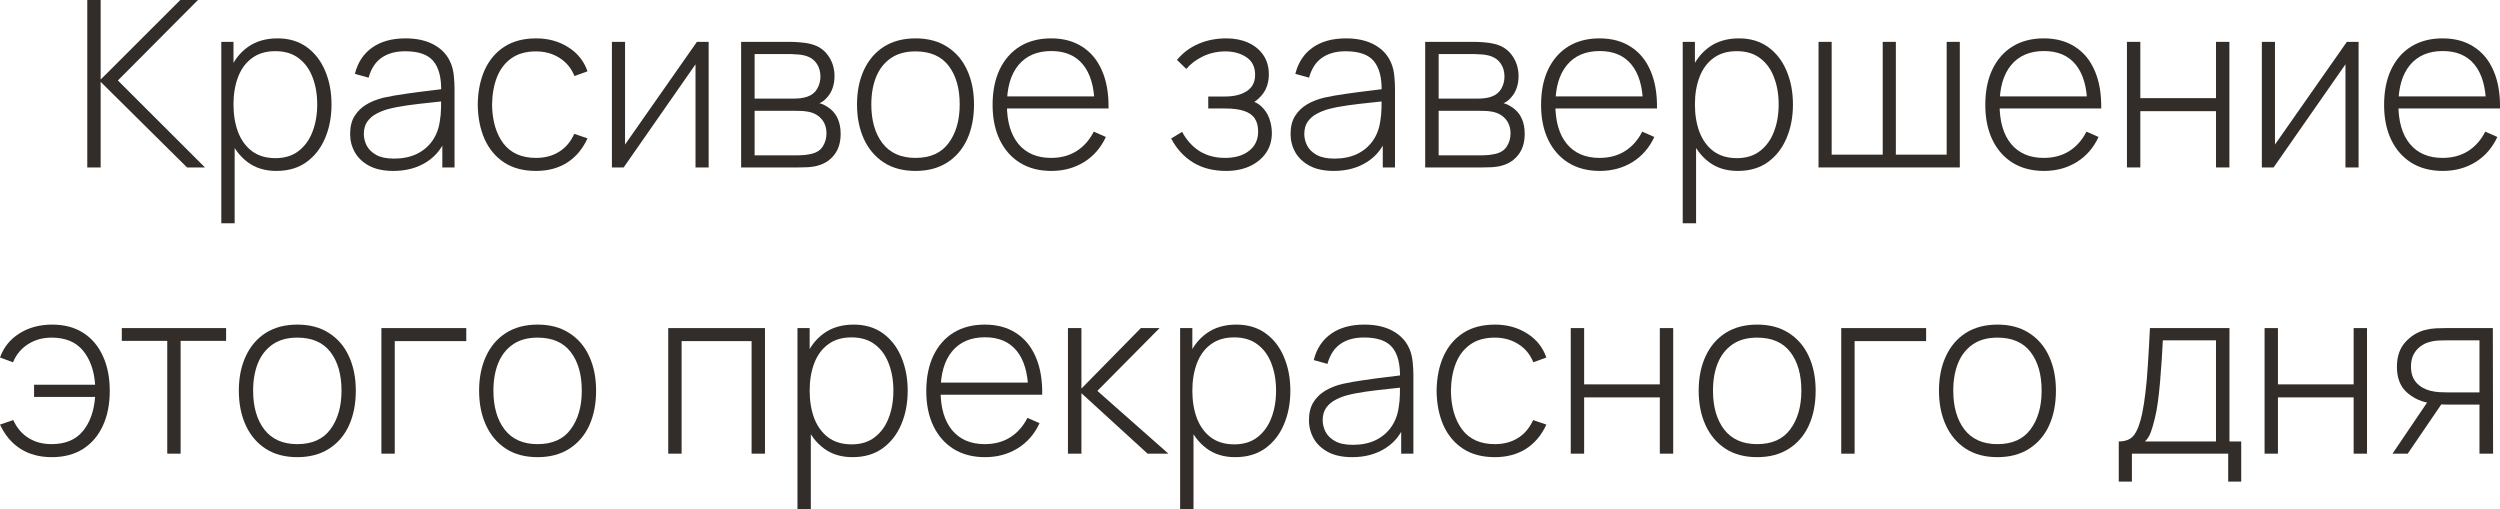
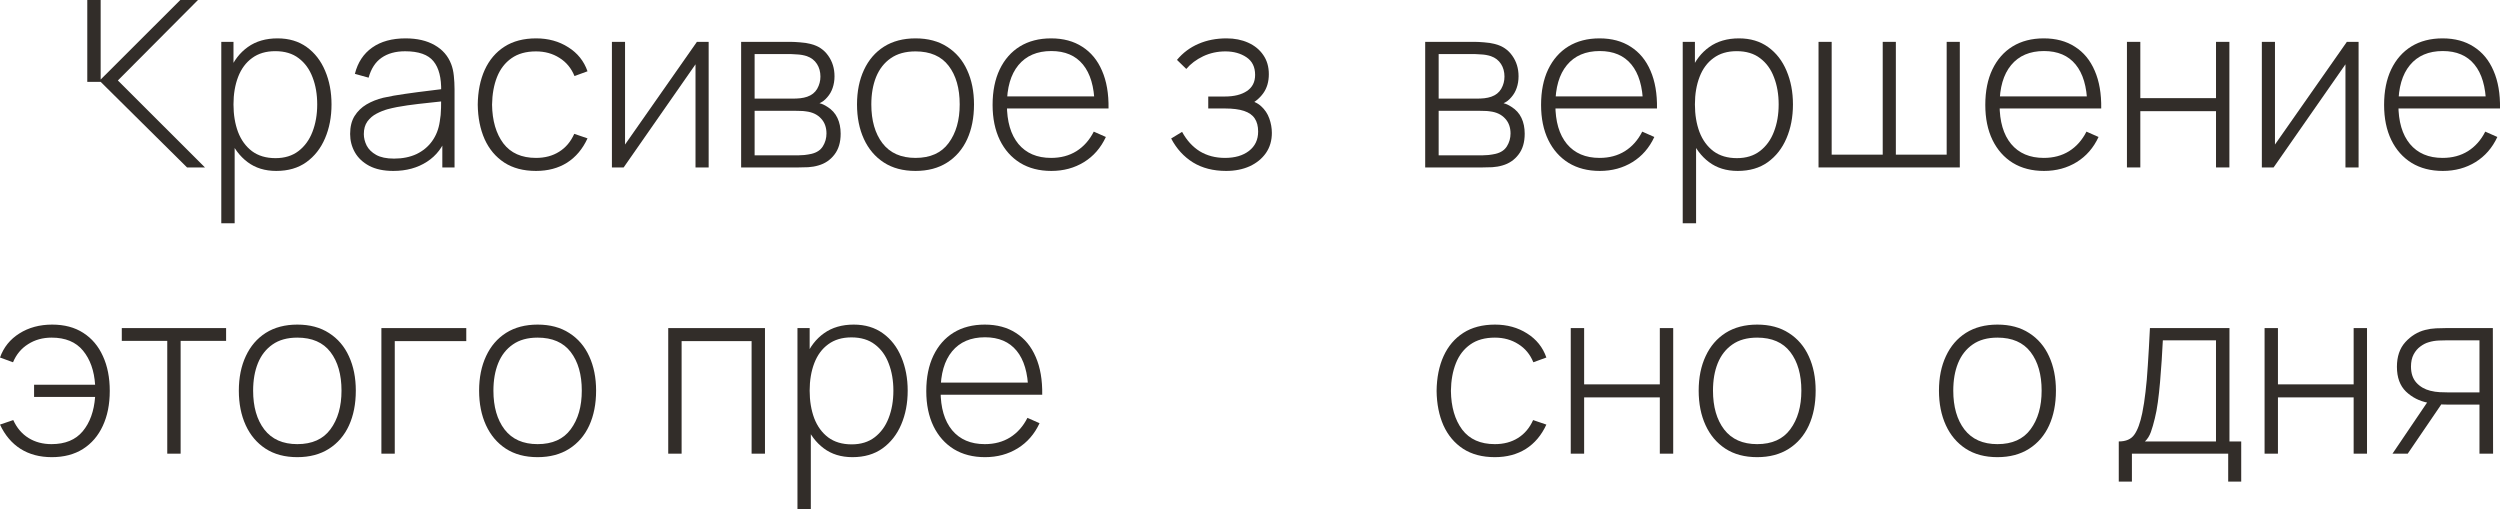
<svg xmlns="http://www.w3.org/2000/svg" viewBox="0 0 139.75 28.48" fill="none">
-   <path d="M4.879 9.36V0H5.627V4.446L10.079 0H11.067L6.589 4.498L11.457 9.36H10.456L5.627 4.576V9.36H4.879Z" fill="#322D29" />
+   <path d="M4.879 9.36V0H5.627V4.446L10.079 0H11.067L6.589 4.498L11.457 9.36H10.456L5.627 4.576H4.879Z" fill="#322D29" />
  <path d="M15.444 9.555C14.812 9.555 14.276 9.39 13.839 9.061C13.401 8.732 13.067 8.287 12.838 7.729C12.608 7.17 12.493 6.539 12.493 5.837C12.493 5.131 12.608 4.5 12.838 3.946C13.067 3.386 13.408 2.947 13.858 2.626C14.309 2.305 14.861 2.145 15.516 2.145C16.153 2.145 16.697 2.308 17.147 2.632C17.598 2.958 17.94 3.4 18.174 3.958C18.413 4.518 18.532 5.144 18.532 5.837C18.532 6.539 18.41 7.172 18.168 7.735C17.929 8.294 17.581 8.738 17.121 9.068C16.666 9.393 16.107 9.555 15.444 9.555ZM12.37 12.48V2.34H13.052V7.748H13.117V12.48H12.37ZM15.399 8.84C15.914 8.84 16.343 8.708 16.686 8.444C17.032 8.179 17.292 7.822 17.466 7.371C17.643 6.916 17.732 6.405 17.732 5.837C17.732 5.274 17.646 4.769 17.472 4.322C17.303 3.872 17.045 3.517 16.699 3.256C16.356 2.992 15.919 2.86 15.386 2.86C14.87 2.86 14.439 2.988 14.092 3.244C13.746 3.495 13.486 3.846 13.312 4.296C13.139 4.747 13.052 5.261 13.052 5.837C13.052 6.409 13.137 6.923 13.306 7.378C13.479 7.828 13.739 8.186 14.086 8.45C14.437 8.71 14.874 8.84 15.399 8.84Z" fill="#322D29" />
  <path d="M21.989 9.555C21.448 9.555 20.997 9.46 20.637 9.269C20.282 9.078 20.016 8.827 19.838 8.515C19.66 8.199 19.572 7.856 19.572 7.488C19.572 7.089 19.654 6.756 19.819 6.487C19.988 6.218 20.211 6.002 20.488 5.837C20.77 5.672 21.079 5.549 21.418 5.466C21.803 5.38 22.219 5.306 22.666 5.245C23.112 5.181 23.537 5.124 23.939 5.077C24.347 5.029 24.678 4.988 24.934 4.953L24.661 5.115C24.678 4.357 24.535 3.794 24.232 3.425C23.933 3.053 23.404 2.866 22.646 2.866C22.113 2.866 21.673 2.988 21.326 3.231C20.984 3.469 20.744 3.839 20.605 4.342L19.838 4.128C19.998 3.49 20.321 3.001 20.806 2.659C21.292 2.316 21.914 2.145 22.672 2.145C23.318 2.145 23.859 2.271 24.297 2.522C24.739 2.773 25.047 3.127 25.22 3.582C25.294 3.768 25.343 3.987 25.369 4.238C25.395 4.485 25.409 4.734 25.409 4.986V9.36H24.726V7.514L24.98 7.579C24.767 8.212 24.397 8.699 23.868 9.041C23.339 9.384 22.713 9.555 21.989 9.555ZM22.029 8.866C22.505 8.866 22.923 8.781 23.283 8.613C23.643 8.439 23.933 8.199 24.154 7.891C24.379 7.579 24.522 7.213 24.583 6.793C24.626 6.559 24.65 6.305 24.654 6.032C24.659 5.759 24.661 5.558 24.661 5.428L24.986 5.636C24.704 5.67 24.366 5.707 23.972 5.746C23.582 5.785 23.183 5.833 22.776 5.889C22.369 5.945 22 6.017 21.671 6.104C21.467 6.16 21.262 6.242 21.053 6.351C20.85 6.455 20.679 6.6 20.54 6.786C20.406 6.972 20.338 7.208 20.338 7.495C20.338 7.707 20.39 7.919 20.494 8.132C20.603 8.344 20.78 8.519 21.027 8.658C21.274 8.797 21.608 8.866 22.029 8.866Z" fill="#322D29" />
  <path d="M29.963 9.555C29.261 9.555 28.669 9.399 28.188 9.087C27.707 8.771 27.341 8.335 27.09 7.78C26.843 7.221 26.715 6.578 26.706 5.85C26.715 5.109 26.845 4.461 27.096 3.906C27.352 3.348 27.72 2.914 28.201 2.607C28.682 2.299 29.271 2.145 29.969 2.145C30.649 2.145 31.247 2.31 31.763 2.639C32.283 2.964 32.643 3.413 32.842 3.985L32.114 4.251C31.936 3.813 31.657 3.475 31.276 3.237C30.895 2.994 30.457 2.873 29.963 2.873C29.408 2.873 28.951 3.001 28.591 3.256C28.232 3.508 27.963 3.857 27.785 4.303C27.608 4.749 27.515 5.265 27.506 5.85C27.519 6.747 27.729 7.468 28.136 8.014C28.548 8.556 29.157 8.827 29.963 8.827C30.461 8.827 30.892 8.712 31.256 8.482C31.625 8.253 31.906 7.919 32.101 7.481L32.842 7.735C32.569 8.329 32.188 8.781 31.698 9.094C31.209 9.401 30.63 9.555 29.963 9.555Z" fill="#322D29" />
  <path d="M39.614 2.34V9.36H38.879V3.595L34.862 9.36H34.206V2.34H34.94V8.079L38.957 2.34H39.614Z" fill="#322D29" />
  <path d="M41.429 9.36V2.34H44.218C44.339 2.34 44.506 2.349 44.718 2.366C44.935 2.379 45.141 2.412 45.336 2.463C45.748 2.567 46.068 2.784 46.298 3.114C46.532 3.443 46.649 3.826 46.649 4.264C46.649 4.498 46.614 4.715 46.545 4.914C46.48 5.109 46.38 5.282 46.246 5.434C46.185 5.508 46.116 5.575 46.038 5.636C45.96 5.692 45.884 5.737 45.81 5.772C45.94 5.798 46.087 5.865 46.252 5.973C46.504 6.13 46.69 6.335 46.811 6.591C46.932 6.847 46.993 7.141 46.993 7.475C46.993 7.956 46.876 8.346 46.642 8.645C46.413 8.944 46.114 9.146 45.745 9.249C45.568 9.302 45.379 9.334 45.18 9.347C44.98 9.356 44.798 9.36 44.634 9.36H41.429ZM42.183 8.684H44.614C44.705 8.684 44.825 8.678 44.972 8.665C45.119 8.647 45.249 8.626 45.362 8.6C45.657 8.53 45.869 8.389 45.999 8.177C46.133 7.96 46.2 7.722 46.2 7.462C46.2 7.12 46.099 6.84 45.895 6.623C45.691 6.402 45.414 6.27 45.063 6.227C44.963 6.21 44.857 6.201 44.744 6.201C44.636 6.197 44.534 6.194 44.439 6.194H42.183V8.684ZM42.183 5.512H44.367C44.471 5.512 44.595 5.505 44.738 5.492C44.881 5.475 45.008 5.447 45.121 5.408C45.373 5.321 45.559 5.174 45.68 4.966C45.801 4.754 45.862 4.526 45.862 4.284C45.862 4.011 45.797 3.774 45.667 3.575C45.537 3.371 45.349 3.226 45.102 3.139C44.928 3.083 44.746 3.051 44.556 3.042C44.37 3.029 44.252 3.022 44.205 3.022H42.183V5.512Z" fill="#322D29" />
  <path d="M51.177 9.555C50.479 9.555 49.888 9.397 49.403 9.081C48.917 8.764 48.547 8.326 48.291 7.768C48.035 7.208 47.907 6.565 47.907 5.837C47.907 5.105 48.038 4.461 48.297 3.906C48.557 3.348 48.93 2.914 49.416 2.607C49.905 2.299 50.492 2.145 51.177 2.145C51.874 2.145 52.466 2.303 52.952 2.619C53.441 2.932 53.812 3.365 54.063 3.92C54.319 4.474 54.447 5.113 54.447 5.837C54.447 6.578 54.319 7.228 54.063 7.787C53.807 8.342 53.434 8.775 52.945 9.087C52.455 9.399 51.866 9.555 51.177 9.555ZM51.177 8.827C52.005 8.827 52.622 8.55 53.029 7.995C53.441 7.44 53.647 6.721 53.647 5.837C53.647 4.936 53.441 4.216 53.029 3.679C52.618 3.142 52 2.873 51.177 2.873C50.618 2.873 50.157 3.001 49.792 3.256C49.428 3.508 49.156 3.857 48.974 4.303C48.796 4.745 48.707 5.256 48.707 5.837C48.707 6.738 48.915 7.462 49.331 8.008C49.751 8.554 50.367 8.827 51.177 8.827Z" fill="#322D29" />
  <path d="M58.769 9.555C58.097 9.555 57.517 9.405 57.027 9.107C56.537 8.803 56.158 8.376 55.889 7.826C55.621 7.271 55.486 6.617 55.486 5.863C55.486 5.096 55.619 4.435 55.883 3.881C56.152 3.321 56.529 2.893 57.014 2.594C57.504 2.295 58.084 2.145 58.756 2.145C59.436 2.145 60.017 2.301 60.498 2.613C60.983 2.921 61.352 3.367 61.603 3.952C61.859 4.537 61.98 5.241 61.967 6.064H61.187V5.804C61.165 4.843 60.949 4.11 60.537 3.607C60.125 3.105 59.536 2.853 58.769 2.853C57.976 2.853 57.363 3.116 56.929 3.64C56.501 4.16 56.286 4.897 56.286 5.85C56.286 6.795 56.501 7.527 56.929 8.047C57.363 8.567 57.972 8.827 58.756 8.827C59.298 8.827 59.77 8.701 60.173 8.45C60.58 8.194 60.903 7.83 61.142 7.358L61.818 7.657C61.536 8.264 61.129 8.732 60.596 9.061C60.062 9.39 59.454 9.555 58.769 9.555ZM56 6.064V5.388H61.544V6.064H56Z" fill="#322D29" />
  <path d="M68.543 9.555C67.823 9.555 67.206 9.397 66.69 9.081C66.174 8.76 65.767 8.313 65.468 7.742L66.079 7.371C66.335 7.843 66.664 8.205 67.067 8.457C67.474 8.704 67.945 8.827 68.478 8.827C69.032 8.827 69.478 8.697 69.817 8.437C70.159 8.173 70.33 7.811 70.33 7.351C70.33 7.057 70.267 6.814 70.141 6.623C70.016 6.433 69.817 6.292 69.543 6.201C69.27 6.11 68.915 6.064 68.478 6.064H67.541V5.395H68.471C68.987 5.395 69.396 5.293 69.7 5.09C70.007 4.886 70.161 4.585 70.161 4.186C70.161 3.744 69.999 3.415 69.674 3.198C69.349 2.981 68.956 2.873 68.497 2.873C68.055 2.873 67.641 2.964 67.255 3.146C66.874 3.328 66.56 3.564 66.313 3.854L65.793 3.348C66.126 2.949 66.528 2.65 66.996 2.45C67.463 2.247 67.986 2.145 68.562 2.145C69.013 2.145 69.415 2.225 69.771 2.385C70.13 2.546 70.412 2.776 70.616 3.075C70.824 3.373 70.928 3.731 70.928 4.147C70.928 4.567 70.824 4.923 70.616 5.213C70.408 5.503 70.122 5.733 69.758 5.902L69.686 5.59C70.016 5.629 70.284 5.744 70.493 5.934C70.705 6.125 70.859 6.355 70.954 6.623C71.049 6.888 71.097 7.157 71.097 7.429C71.097 7.859 70.987 8.233 70.766 8.554C70.544 8.87 70.241 9.117 69.856 9.295C69.47 9.468 69.032 9.555 68.543 9.555Z" fill="#322D29" />
-   <path d="M74.561 9.555C74.019 9.555 73.569 9.46 73.209 9.269C72.853 9.078 72.587 8.827 72.409 8.515C72.231 8.199 72.143 7.856 72.143 7.488C72.143 7.089 72.225 6.756 72.39 6.487C72.559 6.218 72.782 6.002 73.059 5.837C73.341 5.672 73.651 5.549 73.989 5.466C74.374 5.38 74.79 5.306 75.237 5.245C75.683 5.181 76.108 5.124 76.511 5.077C76.918 5.029 77.249 4.988 77.505 4.953L77.232 5.115C77.25 4.357 77.107 3.794 76.803 3.425C76.504 3.053 75.975 2.866 75.217 2.866C74.684 2.866 74.245 2.988 73.898 3.231C73.555 3.469 73.315 3.839 73.176 4.342L72.409 4.128C72.57 3.49 72.892 3.001 73.378 2.659C73.863 2.316 74.485 2.145 75.243 2.145C75.889 2.145 76.43 2.271 76.868 2.522C77.31 2.773 77.618 3.127 77.791 3.582C77.865 3.768 77.915 3.987 77.941 4.238C77.967 4.485 77.98 4.734 77.98 4.986V9.36H77.297V7.514L77.551 7.579C77.338 8.212 76.968 8.699 76.439 9.041C75.911 9.384 75.284 9.555 74.561 9.555ZM74.6 8.866C75.076 8.866 75.495 8.781 75.854 8.613C76.214 8.439 76.504 8.199 76.725 7.891C76.951 7.579 77.094 7.213 77.154 6.793C77.198 6.559 77.222 6.305 77.226 6.032C77.23 5.759 77.232 5.558 77.232 5.428L77.557 5.636C77.275 5.67 76.938 5.707 76.543 5.746C76.153 5.785 75.754 5.833 75.347 5.889C74.94 5.945 74.572 6.017 74.242 6.104C74.038 6.16 73.833 6.242 73.625 6.351C73.421 6.455 73.25 6.6 73.111 6.786C72.977 6.972 72.91 7.208 72.91 7.495C72.91 7.707 72.962 7.919 73.066 8.132C73.174 8.344 73.352 8.519 73.599 8.658C73.846 8.797 74.18 8.866 74.6 8.866Z" fill="#322D29" />
  <path d="M79.668 9.36V2.34H82.456C82.578 2.34 82.744 2.349 82.957 2.366C83.173 2.379 83.379 2.412 83.574 2.463C83.986 2.567 84.306 2.784 84.536 3.114C84.77 3.443 84.887 3.826 84.887 4.264C84.887 4.498 84.853 4.715 84.783 4.914C84.718 5.109 84.618 5.282 84.484 5.434C84.424 5.508 84.354 5.575 84.276 5.636C84.198 5.692 84.122 5.737 84.049 5.772C84.178 5.798 84.326 5.865 84.49 5.973C84.742 6.13 84.928 6.335 85.049 6.591C85.171 6.847 85.231 7.141 85.231 7.475C85.231 7.956 85.115 8.346 84.88 8.645C84.651 8.944 84.352 9.146 83.984 9.249C83.806 9.302 83.618 9.334 83.418 9.347C83.219 9.356 83.037 9.36 82.872 9.36H79.668ZM80.421 8.684H82.853C82.944 8.684 83.063 8.678 83.21 8.665C83.358 8.647 83.487 8.626 83.6 8.6C83.895 8.53 84.107 8.389 84.237 8.177C84.371 7.96 84.439 7.722 84.439 7.462C84.439 7.12 84.337 6.84 84.133 6.623C83.93 6.402 83.652 6.27 83.301 6.227C83.201 6.21 83.095 6.201 82.983 6.201C82.874 6.197 82.772 6.194 82.677 6.194H80.421V8.684ZM80.421 5.512H82.606C82.71 5.512 82.833 5.505 82.976 5.492C83.119 5.475 83.247 5.447 83.359 5.408C83.611 5.321 83.797 5.174 83.918 4.966C84.04 4.754 84.1 4.526 84.1 4.284C84.1 4.011 84.035 3.774 83.906 3.575C83.775 3.371 83.587 3.226 83.34 3.139C83.167 3.083 82.985 3.051 82.794 3.042C82.608 3.029 82.491 3.022 82.443 3.022H80.421V5.512Z" fill="#322D29" />
  <path d="M89.428 9.555C88.757 9.555 88.176 9.405 87.686 9.107C87.197 8.803 86.817 8.376 86.549 7.826C86.28 7.271 86.146 6.617 86.146 5.863C86.146 5.096 86.278 4.435 86.542 3.881C86.811 3.321 87.188 2.893 87.673 2.594C88.163 2.295 88.743 2.145 89.415 2.145C90.096 2.145 90.676 2.301 91.157 2.613C91.642 2.921 92.011 3.367 92.262 3.952C92.518 4.537 92.639 5.241 92.626 6.064H91.846V5.804C91.825 4.843 91.608 4.11 91.196 3.607C90.784 3.105 90.195 2.853 89.428 2.853C88.635 2.853 88.022 3.116 87.589 3.64C87.16 4.16 86.945 4.897 86.945 5.85C86.945 6.795 87.16 7.527 87.589 8.047C88.022 8.567 88.631 8.827 89.415 8.827C89.957 8.827 90.429 8.701 90.832 8.45C91.24 8.194 91.562 7.83 91.801 7.358L92.477 7.657C92.195 8.264 91.788 8.732 91.255 9.061C90.722 9.39 90.113 9.555 89.428 9.555ZM86.659 6.064V5.388H92.204V6.064H86.659Z" fill="#322D29" />
  <path d="M97.138 9.555C96.506 9.555 95.971 9.39 95.533 9.061C95.096 8.732 94.762 8.287 94.532 7.729C94.302 7.17 94.188 6.539 94.188 5.837C94.188 5.131 94.302 4.5 94.532 3.946C94.762 3.386 95.102 2.947 95.552 2.626C96.003 2.305 96.556 2.145 97.21 2.145C97.847 2.145 98.391 2.308 98.841 2.632C99.292 2.958 99.635 3.4 99.868 3.958C100.107 4.518 100.226 5.144 100.226 5.837C100.226 6.539 100.105 7.172 99.862 7.735C99.624 8.294 99.275 8.738 98.816 9.068C98.361 9.393 97.802 9.555 97.138 9.555ZM94.064 12.48V2.34H94.746V7.748H94.811V12.48H94.064ZM97.093 8.84C97.609 8.84 98.038 8.708 98.38 8.444C98.727 8.179 98.987 7.822 99.16 7.371C99.338 6.916 99.427 6.405 99.427 5.837C99.427 5.274 99.34 4.769 99.166 4.322C98.998 3.872 98.74 3.517 98.393 3.256C98.051 2.992 97.613 2.86 97.08 2.86C96.564 2.86 96.133 2.988 95.787 3.244C95.44 3.495 95.18 3.846 95.007 4.296C94.833 4.747 94.746 5.261 94.746 5.837C94.746 6.409 94.831 6.923 95 7.378C95.173 7.828 95.433 8.186 95.78 8.45C96.131 8.71 96.569 8.84 97.093 8.84Z" fill="#322D29" />
  <path d="M101.656 9.36V2.34H102.39V8.645H105.244V2.34H105.978V8.645H108.819V2.34H109.553V9.36H101.656Z" fill="#322D29" />
  <path d="M114.26 9.555C113.588 9.555 113.008 9.405 112.518 9.107C112.028 8.803 111.65 8.376 111.381 7.826C111.112 7.271 110.978 6.617 110.978 5.863C110.978 5.096 111.11 4.435 111.374 3.881C111.643 3.321 112.02 2.893 112.505 2.594C112.995 2.295 113.576 2.145 114.247 2.145C114.927 2.145 115.508 2.301 115.989 2.613C116.475 2.921 116.843 3.367 117.094 3.952C117.35 4.537 117.471 5.241 117.458 6.064H116.678V5.804C116.656 4.843 116.44 4.11 116.028 3.607C115.617 3.105 115.027 2.853 114.26 2.853C113.467 2.853 112.854 3.116 112.421 3.64C111.992 4.16 111.777 4.897 111.777 5.85C111.777 6.795 111.992 7.527 112.421 8.047C112.854 8.567 113.463 8.827 114.247 8.827C114.789 8.827 115.261 8.701 115.664 8.45C116.072 8.194 116.394 7.83 116.633 7.358L117.309 7.657C117.027 8.264 116.62 8.732 116.087 9.061C115.554 9.39 114.945 9.555 114.26 9.555ZM111.491 6.064V5.388H117.036V6.064H111.491Z" fill="#322D29" />
  <path d="M118.896 9.36V2.34H119.644V5.486H123.875V2.34H124.623V9.36H123.875V6.214H119.644V9.36H118.896Z" fill="#322D29" />
  <path d="M131.845 2.34V9.36H131.111V3.595L127.094 9.36H126.437V2.34H127.171V8.079L131.189 2.34H131.845Z" fill="#322D29" />
  <path d="M136.553 9.555C135.881 9.555 135.301 9.405 134.811 9.107C134.321 8.803 133.942 8.376 133.674 7.826C133.405 7.271 133.271 6.617 133.271 5.863C133.271 5.096 133.403 4.435 133.667 3.881C133.936 3.321 134.313 2.893 134.798 2.594C135.288 2.295 135.869 2.145 136.54 2.145C137.22 2.145 137.801 2.301 138.282 2.613C138.768 2.921 139.136 3.367 139.387 3.952C139.643 4.537 139.764 5.241 139.751 6.064H138.971V5.804C138.95 4.843 138.733 4.11 138.321 3.607C137.91 3.105 137.32 2.853 136.553 2.853C135.76 2.853 135.147 3.116 134.714 3.64C134.285 4.16 134.07 4.897 134.07 5.85C134.07 6.795 134.285 7.527 134.714 8.047C135.147 8.567 135.756 8.827 136.54 8.827C137.082 8.827 137.554 8.701 137.957 8.45C138.364 8.194 138.688 7.83 138.926 7.358L139.602 7.657C139.32 8.264 138.913 8.732 138.38 9.061C137.847 9.39 137.238 9.555 136.553 9.555ZM133.784 6.064V5.388H139.329V6.064H133.784Z" fill="#322D29" />
  <path d="M2.893 25.555C2.221 25.555 1.64 25.401 1.151 25.093C0.661 24.782 0.277 24.329 0 23.735L0.741 23.482C0.94 23.919 1.224 24.253 1.593 24.483C1.961 24.712 2.39 24.827 2.88 24.827C3.642 24.827 4.223 24.589 4.622 24.112C5.024 23.631 5.256 22.99 5.317 22.188H1.905V21.506H5.317C5.265 20.721 5.04 20.086 4.641 19.601C4.242 19.116 3.657 18.873 2.886 18.873C2.392 18.873 1.954 18.994 1.573 19.237C1.192 19.475 0.91 19.813 0.728 20.251L0 19.985C0.204 19.413 0.566 18.964 1.085 18.639C1.605 18.31 2.216 18.145 2.918 18.145C3.599 18.145 4.177 18.299 4.654 18.607C5.135 18.914 5.501 19.348 5.753 19.907C6.008 20.461 6.136 21.109 6.136 21.85C6.136 22.6 6.006 23.252 5.746 23.806C5.49 24.361 5.12 24.792 4.635 25.1C4.154 25.403 3.573 25.555 2.893 25.555Z" fill="#322D29" />
  <path d="M9.35 25.36V19.055H6.808V18.34H12.639V19.055H10.097V25.36H9.35Z" fill="#322D29" />
  <path d="M16.62 25.555C15.923 25.555 15.331 25.397 14.846 25.081C14.36 24.764 13.99 24.326 13.734 23.767C13.479 23.209 13.351 22.565 13.351 21.837C13.351 21.105 13.481 20.461 13.741 19.907C14.001 19.348 14.373 18.914 14.859 18.607C15.348 18.299 15.936 18.145 16.62 18.145C17.318 18.145 17.909 18.303 18.395 18.619C18.884 18.931 19.255 19.365 19.506 19.919C19.762 20.474 19.89 21.113 19.89 21.837C19.89 22.578 19.762 23.228 19.506 23.787C19.251 24.342 18.878 24.775 18.388 25.087C17.899 25.399 17.309 25.555 16.62 25.555ZM16.62 24.827C17.448 24.827 18.065 24.55 18.473 23.995C18.884 23.44 19.09 22.721 19.09 21.837C19.09 20.936 18.884 20.216 18.473 19.679C18.061 19.142 17.444 18.873 16.62 18.873C16.061 18.873 15.6 19.001 15.236 19.256C14.872 19.508 14.599 19.857 14.417 20.303C14.239 20.745 14.15 21.256 14.15 21.837C14.15 22.738 14.358 23.462 14.774 24.008C15.195 24.554 15.81 24.827 16.62 24.827Z" fill="#322D29" />
  <path d="M21.32 25.36V18.34H26.065V19.068H22.067V25.36H21.32Z" fill="#322D29" />
  <path d="M30.052 25.555C29.354 25.555 28.763 25.397 28.277 25.081C27.792 24.764 27.422 24.326 27.166 23.767C26.91 23.209 26.782 22.565 26.782 21.837C26.782 21.105 26.913 20.461 27.172 19.907C27.433 19.348 27.805 18.914 28.291 18.607C28.78 18.299 29.367 18.145 30.052 18.145C30.75 18.145 31.341 18.303 31.826 18.619C32.316 18.931 32.687 19.365 32.938 19.919C33.194 20.474 33.322 21.113 33.322 21.837C33.322 22.578 33.194 23.228 32.938 23.787C32.682 24.342 32.309 24.775 31.82 25.087C31.33 25.399 30.741 25.555 30.052 25.555ZM30.052 24.827C30.88 24.827 31.497 24.55 31.904 23.995C32.316 23.44 32.522 22.721 32.522 21.837C32.522 20.936 32.316 20.216 31.904 19.679C31.493 19.142 30.875 18.873 30.052 18.873C29.493 18.873 29.032 19.001 28.668 19.256C28.303 19.508 28.03 19.857 27.849 20.303C27.671 20.745 27.582 21.256 27.582 21.837C27.582 22.738 27.79 23.462 28.206 24.008C28.626 24.554 29.241 24.827 30.052 24.827Z" fill="#322D29" />
  <path d="M37.354 25.36V18.34H42.762V25.36H42.014V19.068H38.102V25.36H37.354Z" fill="#322D29" />
  <path d="M47.652 25.555C47.02 25.555 46.484 25.39 46.047 25.061C45.609 24.732 45.276 24.288 45.046 23.729C44.816 23.169 44.701 22.539 44.701 21.837C44.701 21.131 44.816 20.5 45.046 19.945C45.276 19.387 45.615 18.947 46.066 18.626C46.517 18.305 47.069 18.145 47.724 18.145C48.361 18.145 48.904 18.308 49.355 18.633C49.806 18.957 50.148 19.399 50.382 19.959C50.62 20.517 50.74 21.144 50.74 21.837C50.74 22.539 50.618 23.172 50.376 23.735C50.137 24.294 49.788 24.738 49.329 25.067C48.874 25.392 48.315 25.555 47.652 25.555ZM44.578 28.48V18.34H45.26V23.748H45.325V28.48H44.578ZM47.607 24.84C48.123 24.84 48.551 24.708 48.894 24.444C49.24 24.179 49.501 23.822 49.674 23.371C49.852 22.916 49.94 22.405 49.94 21.837C49.94 21.274 49.853 20.769 49.68 20.323C49.511 19.872 49.254 19.517 48.907 19.256C48.565 18.992 48.127 18.86 47.594 18.86C47.078 18.86 46.647 18.988 46.3 19.244C45.953 19.495 45.694 19.846 45.52 20.297C45.347 20.747 45.26 21.261 45.26 21.837C45.26 22.409 45.345 22.922 45.514 23.378C45.687 23.828 45.947 24.186 46.294 24.45C46.645 24.71 47.083 24.84 47.607 24.84Z" fill="#322D29" />
  <path d="M55.062 25.555C54.39 25.555 53.81 25.405 53.32 25.107C52.83 24.803 52.451 24.376 52.182 23.826C51.914 23.271 51.779 22.617 51.779 21.863C51.779 21.096 51.912 20.435 52.176 19.881C52.445 19.322 52.822 18.892 53.307 18.593C53.797 18.294 54.377 18.145 55.049 18.145C55.729 18.145 56.31 18.301 56.791 18.613C57.276 18.921 57.645 19.367 57.896 19.952C58.152 20.537 58.273 21.241 58.26 22.064H57.48V21.805C57.458 20.843 57.242 20.11 56.83 19.608C56.418 19.105 55.829 18.854 55.062 18.854C54.269 18.854 53.656 19.116 53.222 19.64C52.794 20.16 52.579 20.897 52.579 21.85C52.579 22.795 52.794 23.527 53.222 24.047C53.656 24.567 54.265 24.827 55.049 24.827C55.591 24.827 56.063 24.701 56.466 24.45C56.873 24.194 57.196 23.83 57.434 23.358L58.111 23.657C57.829 24.264 57.422 24.732 56.889 25.061C56.355 25.39 55.747 25.555 55.062 25.555ZM52.293 22.064V21.389H57.837V22.064H52.293Z" fill="#322D29" />
-   <path d="M59.698 25.36V18.34H60.452V21.72L63.773 18.34H64.82L61.342 21.85L65.314 25.36H64.15L60.452 21.98V25.36H59.698Z" fill="#322D29" />
-   <path d="M69.044 25.555C68.411 25.555 67.876 25.39 67.438 25.061C67.001 24.732 66.667 24.288 66.437 23.729C66.208 23.169 66.093 22.539 66.093 21.837C66.093 21.131 66.208 20.5 66.437 19.945C66.667 19.387 67.007 18.947 67.458 18.626C67.909 18.305 68.461 18.145 69.115 18.145C69.752 18.145 70.296 18.308 70.747 18.633C71.198 18.957 71.54 19.399 71.774 19.959C72.012 20.517 72.131 21.144 72.131 21.837C72.131 22.539 72.01 23.172 71.767 23.735C71.529 24.294 71.18 24.738 70.721 25.067C70.266 25.392 69.707 25.555 69.044 25.555ZM65.969 28.48V18.34H66.652V23.748H66.717V28.48H65.969ZM68.998 24.84C69.514 24.84 69.943 24.708 70.285 24.444C70.632 24.179 70.892 23.822 71.065 23.371C71.243 22.916 71.332 22.405 71.332 21.837C71.332 21.274 71.245 20.769 71.072 20.323C70.903 19.872 70.645 19.517 70.298 19.256C69.956 18.992 69.518 18.86 68.985 18.86C68.47 18.86 68.038 18.988 67.692 19.244C67.345 19.495 67.085 19.846 66.912 20.297C66.739 20.747 66.652 21.261 66.652 21.837C66.652 22.409 66.736 22.922 66.905 23.378C67.079 23.828 67.339 24.186 67.685 24.45C68.036 24.71 68.474 24.84 68.998 24.84Z" fill="#322D29" />
-   <path d="M75.589 25.555C75.047 25.555 74.597 25.46 74.237 25.269C73.882 25.078 73.615 24.827 73.438 24.515C73.26 24.199 73.171 23.856 73.171 23.488C73.171 23.089 73.254 22.756 73.418 22.487C73.587 22.218 73.81 22.002 74.088 21.837C74.369 21.672 74.679 21.549 75.017 21.466C75.403 21.38 75.819 21.306 76.265 21.245C76.712 21.18 77.136 21.124 77.539 21.076C77.947 21.029 78.278 20.988 78.534 20.953L78.26 21.116C78.278 20.357 78.135 19.794 77.832 19.425C77.532 19.053 77.004 18.866 76.246 18.866C75.713 18.866 75.273 18.988 74.926 19.23C74.584 19.469 74.343 19.839 74.204 20.342L73.438 20.128C73.598 19.491 73.921 19.001 74.406 18.659C74.891 18.316 75.513 18.145 76.272 18.145C76.917 18.145 77.459 18.271 77.897 18.522C78.338 18.773 78.646 19.127 78.82 19.581C78.893 19.768 78.943 19.987 78.969 20.238C78.995 20.485 79.008 20.734 79.008 20.985V25.36H78.326V23.514L78.579 23.579C78.367 24.212 77.996 24.699 77.468 25.041C76.939 25.384 76.313 25.555 75.589 25.555ZM75.628 24.866C76.105 24.866 76.523 24.782 76.882 24.613C77.242 24.439 77.532 24.199 77.754 23.891C77.979 23.579 78.122 23.213 78.183 22.793C78.226 22.558 78.25 22.305 78.254 22.032C78.258 21.759 78.26 21.558 78.26 21.427L78.585 21.636C78.304 21.67 77.966 21.707 77.572 21.746C77.181 21.785 76.783 21.833 76.376 21.889C75.968 21.945 75.6 22.017 75.27 22.104C75.067 22.16 74.861 22.242 74.653 22.351C74.45 22.454 74.278 22.6 74.139 22.786C74.005 22.972 73.938 23.209 73.938 23.494C73.938 23.707 73.99 23.919 74.094 24.131C74.203 24.344 74.38 24.519 74.627 24.658C74.874 24.797 75.208 24.866 75.628 24.866Z" fill="#322D29" />
  <path d="M83.562 25.555C82.86 25.555 82.269 25.399 81.788 25.087C81.307 24.771 80.941 24.335 80.689 23.78C80.442 23.221 80.314 22.578 80.306 21.85C80.314 21.109 80.445 20.461 80.696 19.907C80.951 19.348 81.32 18.914 81.801 18.607C82.282 18.299 82.871 18.145 83.569 18.145C84.249 18.145 84.847 18.31 85.363 18.639C85.883 18.964 86.243 19.413 86.442 19.985L85.714 20.251C85.536 19.813 85.257 19.475 84.875 19.237C84.494 18.994 84.056 18.873 83.562 18.873C83.008 18.873 82.55 19.001 82.191 19.256C81.831 19.508 81.562 19.857 81.385 20.303C81.207 20.749 81.114 21.265 81.106 21.85C81.118 22.747 81.329 23.468 81.736 24.015C82.147 24.556 82.757 24.827 83.562 24.827C84.061 24.827 84.492 24.712 84.856 24.483C85.224 24.253 85.506 23.919 85.701 23.482L86.442 23.735C86.169 24.329 85.787 24.782 85.298 25.093C84.808 25.401 84.23 25.555 83.562 25.555Z" fill="#322D29" />
  <path d="M87.805 25.36V18.34H88.553V21.486H92.784V18.34H93.532V25.36H92.784V22.214H88.553V25.36H87.805Z" fill="#322D29" />
  <path d="M98.226 25.555C97.528 25.555 96.936 25.397 96.451 25.081C95.966 24.764 95.596 24.326 95.34 23.767C95.084 23.209 94.956 22.565 94.956 21.837C94.956 21.105 95.086 20.461 95.346 19.907C95.606 19.348 95.979 18.914 96.464 18.607C96.954 18.299 97.541 18.145 98.226 18.145C98.924 18.145 99.515 18.303 100 18.619C100.49 18.931 100.861 19.365 101.112 19.919C101.368 20.474 101.495 21.113 101.495 21.837C101.495 22.578 101.368 23.228 101.112 23.787C100.856 24.342 100.484 24.775 99.994 25.087C99.504 25.399 98.915 25.555 98.226 25.555ZM98.226 24.827C99.053 24.827 99.671 24.55 100.078 23.995C100.49 23.44 100.696 22.721 100.696 21.837C100.696 20.936 100.49 20.216 100.078 19.679C99.666 19.142 99.049 18.873 98.226 18.873C97.667 18.873 97.205 19.001 96.841 19.256C96.477 19.508 96.204 19.857 96.022 20.303C95.844 20.745 95.756 21.256 95.756 21.837C95.756 22.738 95.964 23.462 96.38 24.008C96.8 24.554 97.415 24.827 98.226 24.827Z" fill="#322D29" />
-   <path d="M102.925 25.36V18.34H107.67V19.068H103.673V25.36H102.925Z" fill="#322D29" />
  <path d="M111.657 25.555C110.96 25.555 110.368 25.397 109.883 25.081C109.397 24.764 109.027 24.326 108.772 23.767C108.516 23.209 108.388 22.565 108.388 21.837C108.388 21.105 108.518 20.461 108.778 19.907C109.038 19.348 109.41 18.914 109.896 18.607C110.385 18.299 110.973 18.145 111.657 18.145C112.355 18.145 112.947 18.303 113.432 18.619C113.921 18.931 114.292 19.365 114.543 19.919C114.799 20.474 114.927 21.113 114.927 21.837C114.927 22.578 114.799 23.228 114.543 23.787C114.288 24.342 113.915 24.775 113.425 25.087C112.936 25.399 112.347 25.555 111.657 25.555ZM111.657 24.827C112.485 24.827 113.103 24.55 113.51 23.995C113.921 23.44 114.127 22.721 114.127 21.837C114.127 20.936 113.921 20.216 113.51 19.679C113.098 19.142 112.481 18.873 111.657 18.873C111.099 18.873 110.637 19.001 110.273 19.256C109.909 19.508 109.636 19.857 109.454 20.303C109.276 20.745 109.188 21.256 109.188 21.837C109.188 22.738 109.395 23.462 109.811 24.008C110.232 24.554 110.847 24.827 111.657 24.827Z" fill="#322D29" />
  <path d="M118.439 26.92V24.677C118.843 24.677 119.133 24.55 119.311 24.294C119.493 24.038 119.64 23.637 119.752 23.091C119.826 22.727 119.887 22.333 119.934 21.909C119.987 21.484 120.03 20.985 120.064 20.413C120.103 19.841 120.142 19.15 120.181 18.34H124.627V24.677H125.284V26.92H124.556V25.36H119.174V26.92H118.439ZM119.902 24.677H123.874V19.023H120.903C120.886 19.378 120.864 19.757 120.838 20.16C120.812 20.559 120.782 20.957 120.747 21.356C120.713 21.755 120.671 22.13 120.624 22.48C120.576 22.831 120.519 23.135 120.454 23.39C120.385 23.681 120.311 23.934 120.234 24.151C120.156 24.368 120.045 24.543 119.902 24.677Z" fill="#322D29" />
  <path d="M126.59 25.36V18.34H127.337V21.486H131.569V18.34H132.316V25.36H131.569V22.214H127.337V25.36H126.59Z" fill="#322D29" />
  <path d="M138.602 25.36V22.617H136.828C136.633 22.617 136.44 22.608 136.25 22.591C136.063 22.569 135.887 22.543 135.723 22.513C135.246 22.422 134.837 22.214 134.494 21.889C134.156 21.56 133.988 21.098 133.988 20.505C133.988 19.933 134.143 19.473 134.456 19.127C134.772 18.78 135.142 18.552 135.567 18.444C135.77 18.392 135.974 18.362 136.178 18.353C136.386 18.344 136.568 18.34 136.724 18.34H139.35L139.363 25.36H138.602ZM133.74 25.36L135.794 22.325H136.659L134.592 25.36H133.74ZM136.821 21.934H138.602V19.023H136.821C136.704 19.023 136.542 19.027 136.334 19.035C136.126 19.044 135.933 19.077 135.756 19.133C135.604 19.176 135.452 19.254 135.3 19.367C135.149 19.475 135.023 19.623 134.923 19.809C134.824 19.995 134.774 20.223 134.774 20.491C134.774 20.869 134.876 21.17 135.079 21.395C135.283 21.616 135.541 21.765 135.853 21.843C136.03 21.887 136.204 21.913 136.373 21.922C136.546 21.93 136.696 21.934 136.821 21.934Z" fill="#322D29" />
</svg>